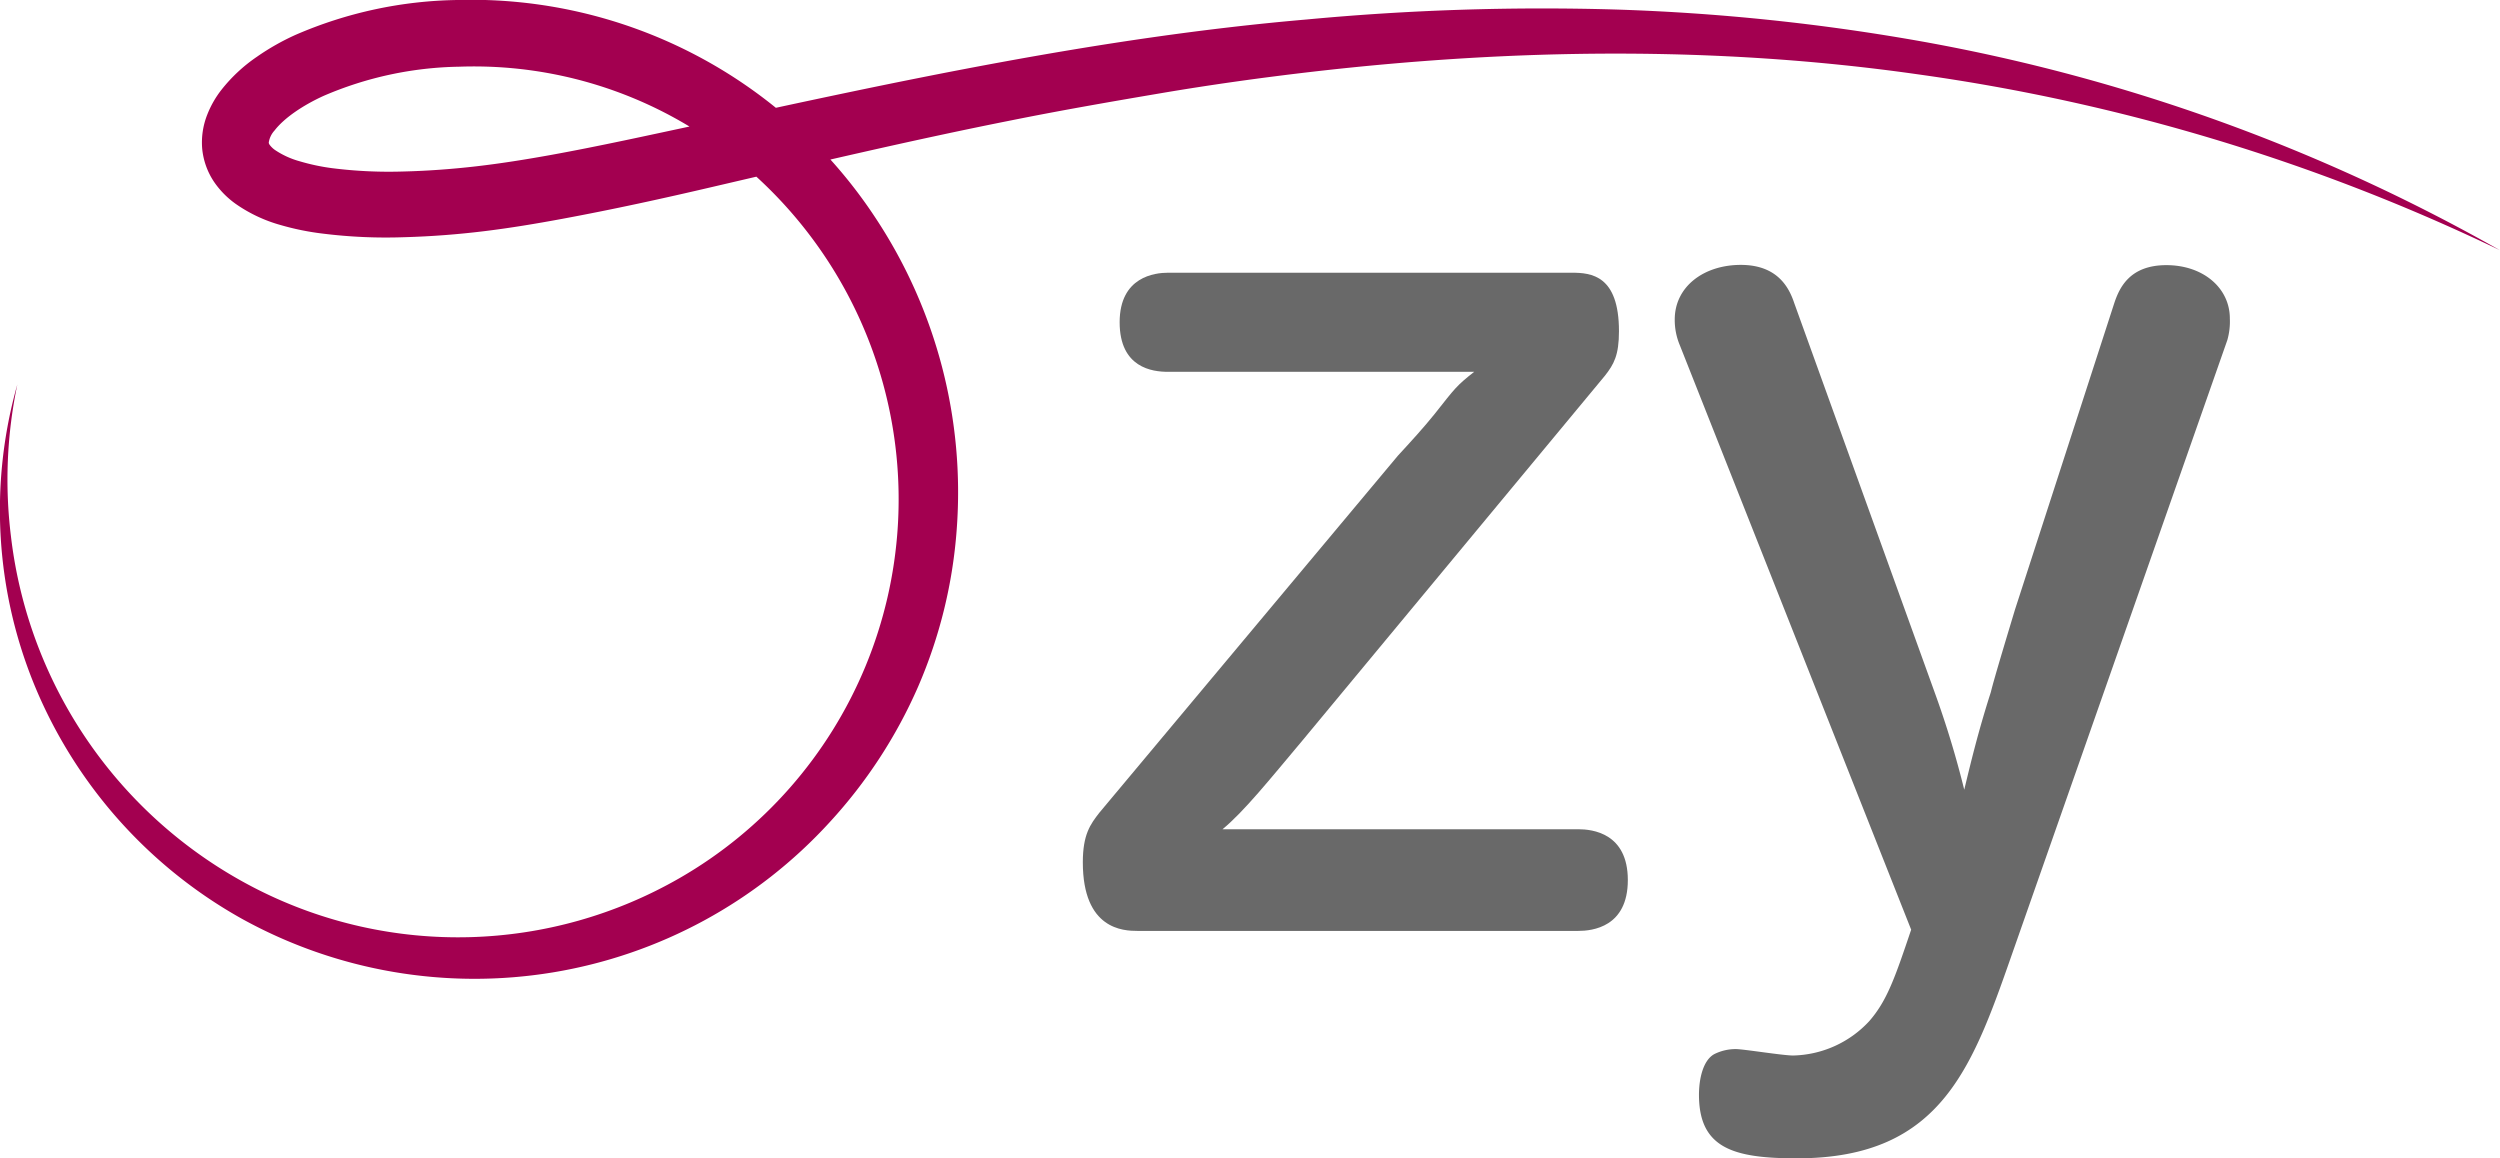
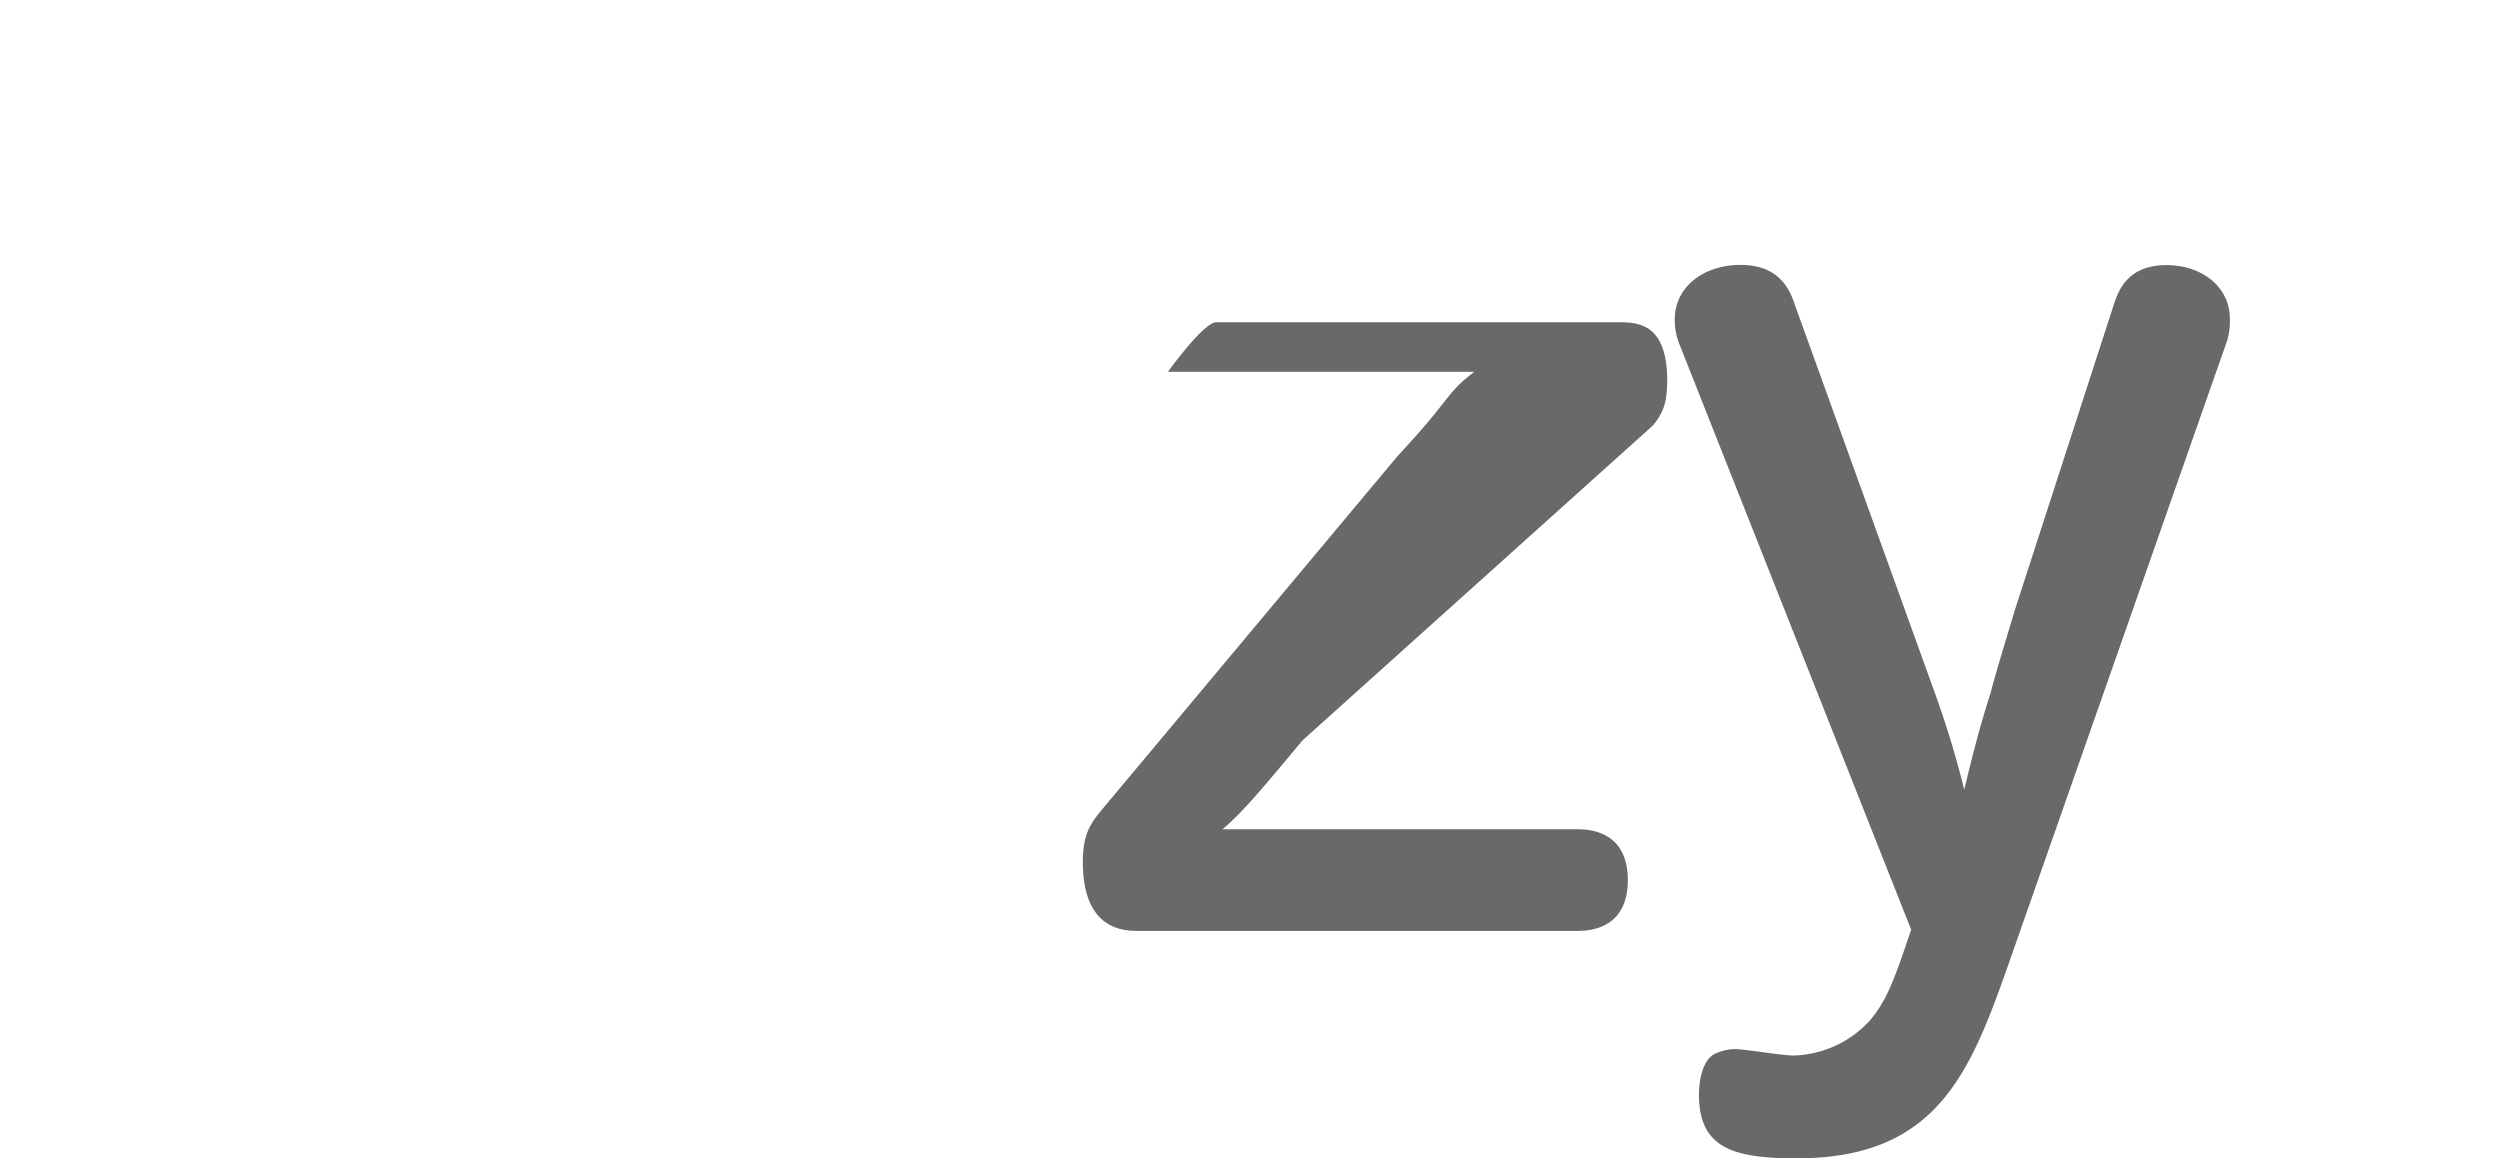
<svg xmlns="http://www.w3.org/2000/svg" viewBox="0 0 389.03 180.25">
  <defs>
    <style>.cls-1{fill:#696969;}.cls-2{fill:#a30050;}</style>
  </defs>
  <title>logo-gie-ozy</title>
  <g id="Calque_2" data-name="Calque 2">
    <g id="Calque_1-2" data-name="Calque 1">
-       <path class="cls-1" d="M202.7,115.2c-5.15,6.13-9.1,11.07-12.46,13.84H245.6c2.18,0,7.71.59,7.71,7.91s-5.53,7.91-7.71,7.91H177c-2.17,0-8.5-.2-8.5-10.68,0-4.35,1.19-5.93,2.57-7.71l46.46-55.56c2-2.17,4-4.35,5.74-6.52,3.16-4,3.36-4.35,6.13-6.53H181.74c-2.37,0-7.51-.59-7.51-7.71s5.53-7.71,7.51-7.71h62.87c3,0,7.32.4,7.32,9.1,0,3.75-.79,5.14-2.18,6.92Z" />
+       <path class="cls-1" d="M202.7,115.2c-5.15,6.13-9.1,11.07-12.46,13.84H245.6c2.18,0,7.71.59,7.71,7.91s-5.53,7.91-7.71,7.91H177c-2.17,0-8.5-.2-8.5-10.68,0-4.35,1.19-5.93,2.57-7.71l46.46-55.56c2-2.17,4-4.35,5.74-6.52,3.16-4,3.36-4.35,6.13-6.53H181.74s5.53-7.71,7.51-7.71h62.87c3,0,7.32.4,7.32,9.1,0,3.75-.79,5.14-2.18,6.92Z" />
      <path class="cls-1" d="M301.11,107.89a148,148,0,0,1,4.55,15c1-4.15,2.18-9.09,4.15-15.22.4-1.78,3.17-10.88,3.76-12.85L329,47.19c.79-2.37,2.37-5.93,8.11-5.93s9.88,3.56,9.88,8.3a10.48,10.48,0,0,1-.39,3.36l-33,94.11c-6.52,18.59-11.07,33.22-34,33.22-9.88,0-15.22-1.58-15.22-9.89,0-2.37.59-5.33,2.37-6.32a7.44,7.44,0,0,1,3.36-.79c1.19,0,7.32,1,8.9,1a16.62,16.62,0,0,0,11.86-5.34c2.77-3.17,4-6.73,6.53-14.24l-36-90.95a10.1,10.1,0,0,1-.79-4c0-5.14,4.55-8.5,10.28-8.5s7.52,3.56,8.31,5.93Z" />
-       <path class="cls-2" d="M2.7,59.82a72.12,72.12,0,0,0-1,23.61,70.83,70.83,0,0,0,38.41,55,69.1,69.1,0,0,0,65.61-1.77,68,68,0,0,0,7.13-113.2A64.8,64.8,0,0,0,71.44,10.38a55.44,55.44,0,0,0-21.11,4.55c-3.11,1.42-6.07,3.38-7.61,5.38a3.54,3.54,0,0,0-.9,1.89.67.67,0,0,0,.13.32,3.6,3.6,0,0,0,.84.82,13.12,13.12,0,0,0,3.82,1.75,32.59,32.59,0,0,0,5,1.07,70.58,70.58,0,0,0,11.07.53c3.78-.09,7.63-.37,11.44-.81s7.62-1.05,11.46-1.74c7.7-1.39,15.42-3.11,23.18-4.76,31-6.77,62.48-13.58,94.49-16.34a392.17,392.17,0,0,1,48.11-1.56,331.08,331.08,0,0,1,47.86,5A283.8,283.8,0,0,1,389,38.93a306.34,306.34,0,0,0-90.6-27.37c-31.27-4.45-63-4-94.31-.38-7.83.91-15.64,2-23.42,3.32s-15.56,2.67-23.31,4.23c-15.51,3.08-30.91,6.73-46.43,10.34-7.77,1.82-15.58,3.53-23.53,5-4,.74-8,1.41-12.11,1.91s-8.18.81-12.35.93a79.49,79.49,0,0,1-12.73-.56A41,41,0,0,1,43.6,35a22.86,22.86,0,0,1-6.93-3.28,13.64,13.64,0,0,1-3.34-3.39,11.15,11.15,0,0,1-1.87-5.23,11.75,11.75,0,0,1,.78-5.23A15.36,15.36,0,0,1,34.44,14,24.76,24.76,0,0,1,40,8.82a37.34,37.34,0,0,1,6-3.4A65.6,65.6,0,0,1,71.17,0,75.3,75.3,0,0,1,136.3,34a77.34,77.34,0,0,1,12.58,48.33,75.36,75.36,0,0,1-6,24.5,76.17,76.17,0,0,1-13.73,21.07A74.84,74.84,0,0,1,37.69,143,73.88,73.88,0,0,1,5.55,107.07,71.76,71.76,0,0,1,2.7,59.82" />
    </g>
  </g>
</svg>